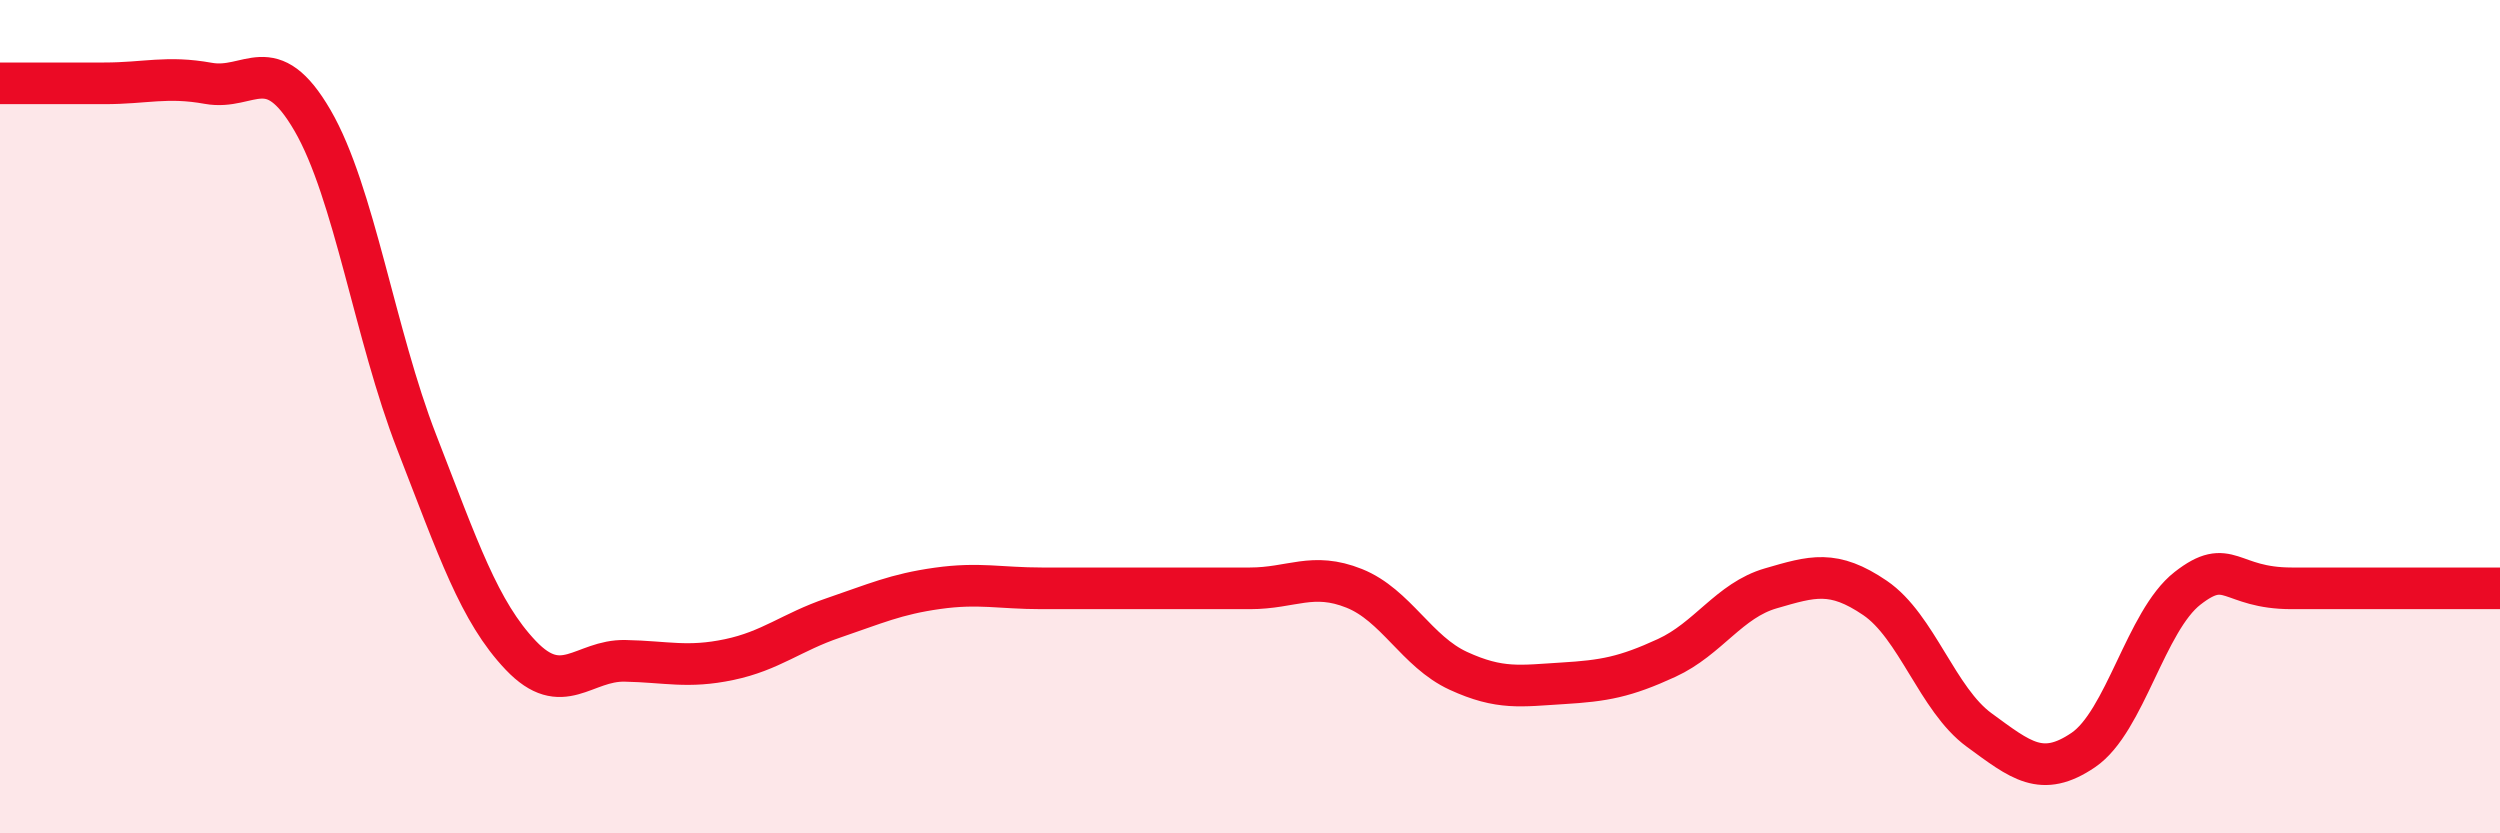
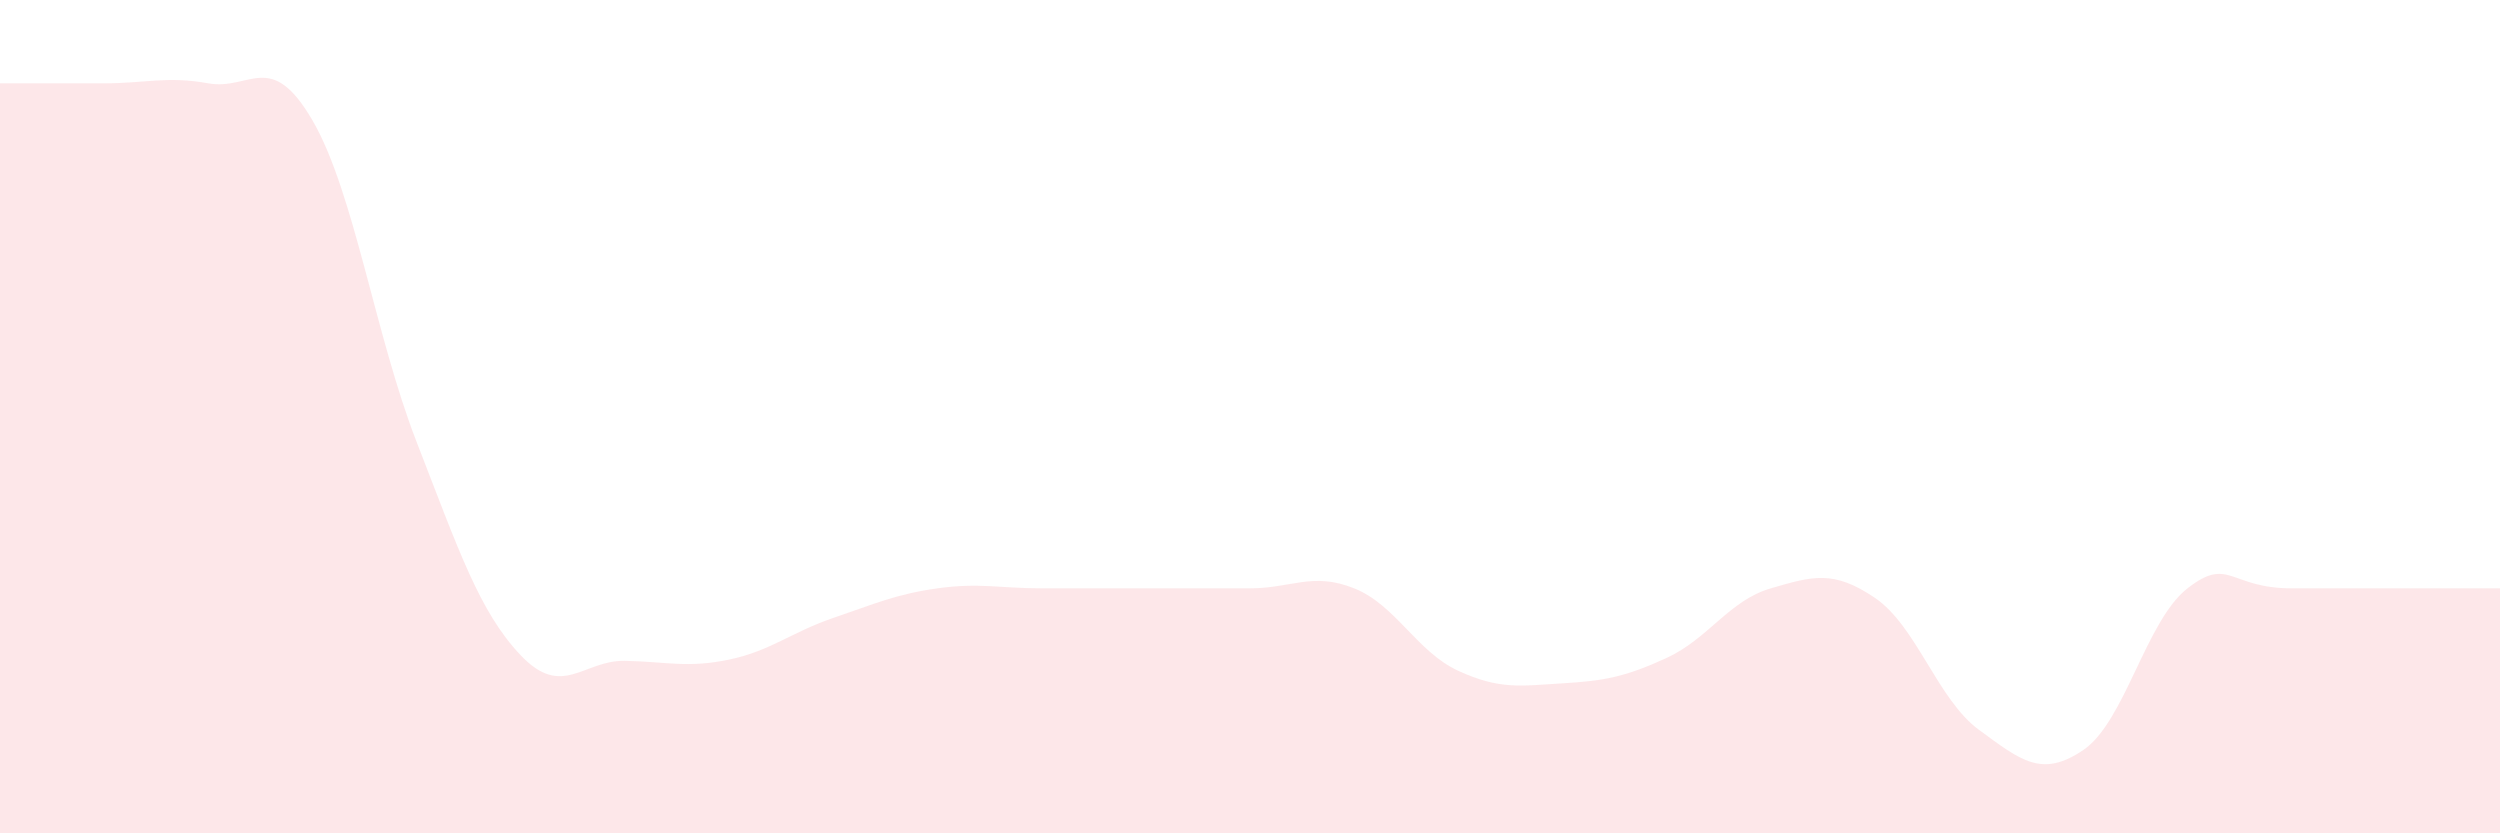
<svg xmlns="http://www.w3.org/2000/svg" width="60" height="20" viewBox="0 0 60 20">
  <path d="M 0,2 C 0.5,2 1.5,2 2.5,2 C 3.5,2 4,1.82 5,2 C 6,2.18 6.5,1.17 7.5,2.89 C 8.5,4.61 9,8.04 10,10.61 C 11,13.18 11.5,14.68 12.5,15.73 C 13.5,16.78 14,15.84 15,15.86 C 16,15.88 16.5,16.04 17.5,15.83 C 18.5,15.62 19,15.17 20,14.83 C 21,14.49 21.5,14.26 22.5,14.12 C 23.5,13.98 24,14.12 25,14.12 C 26,14.12 26.5,14.12 27.5,14.12 C 28.5,14.12 29,14.12 30,14.12 C 31,14.12 31.5,13.72 32.5,14.12 C 33.5,14.52 34,15.64 35,16.1 C 36,16.56 36.5,16.46 37.5,16.4 C 38.5,16.34 39,16.25 40,15.79 C 41,15.33 41.5,14.41 42.5,14.12 C 43.5,13.83 44,13.67 45,14.35 C 46,15.03 46.5,16.79 47.5,17.52 C 48.5,18.25 49,18.68 50,18 C 51,17.32 51.5,14.9 52.5,14.12 C 53.5,13.34 53.5,14.12 55,14.12 C 56.5,14.12 59,14.12 60,14.12L60 20L0 20Z" fill="#EB0A25" opacity="0.1" stroke-linecap="round" stroke-linejoin="round" />
-   <path d="M 0,2 C 0.5,2 1.5,2 2.5,2 C 3.5,2 4,1.82 5,2 C 6,2.18 6.5,1.17 7.5,2.89 C 8.5,4.61 9,8.04 10,10.61 C 11,13.18 11.5,14.68 12.5,15.73 C 13.5,16.78 14,15.84 15,15.86 C 16,15.88 16.5,16.04 17.5,15.83 C 18.5,15.62 19,15.17 20,14.83 C 21,14.49 21.5,14.26 22.5,14.12 C 23.5,13.98 24,14.12 25,14.12 C 26,14.12 26.5,14.12 27.5,14.12 C 28.5,14.12 29,14.12 30,14.12 C 31,14.12 31.5,13.72 32.5,14.12 C 33.5,14.52 34,15.64 35,16.1 C 36,16.56 36.5,16.46 37.5,16.4 C 38.5,16.34 39,16.25 40,15.79 C 41,15.33 41.5,14.41 42.5,14.12 C 43.5,13.83 44,13.67 45,14.35 C 46,15.03 46.5,16.79 47.5,17.52 C 48.5,18.25 49,18.68 50,18 C 51,17.32 51.5,14.9 52.5,14.12 C 53.5,13.34 53.5,14.12 55,14.12 C 56.5,14.12 59,14.12 60,14.12" stroke="#EB0A25" stroke-width="1" fill="none" stroke-linecap="round" stroke-linejoin="round" />
</svg>